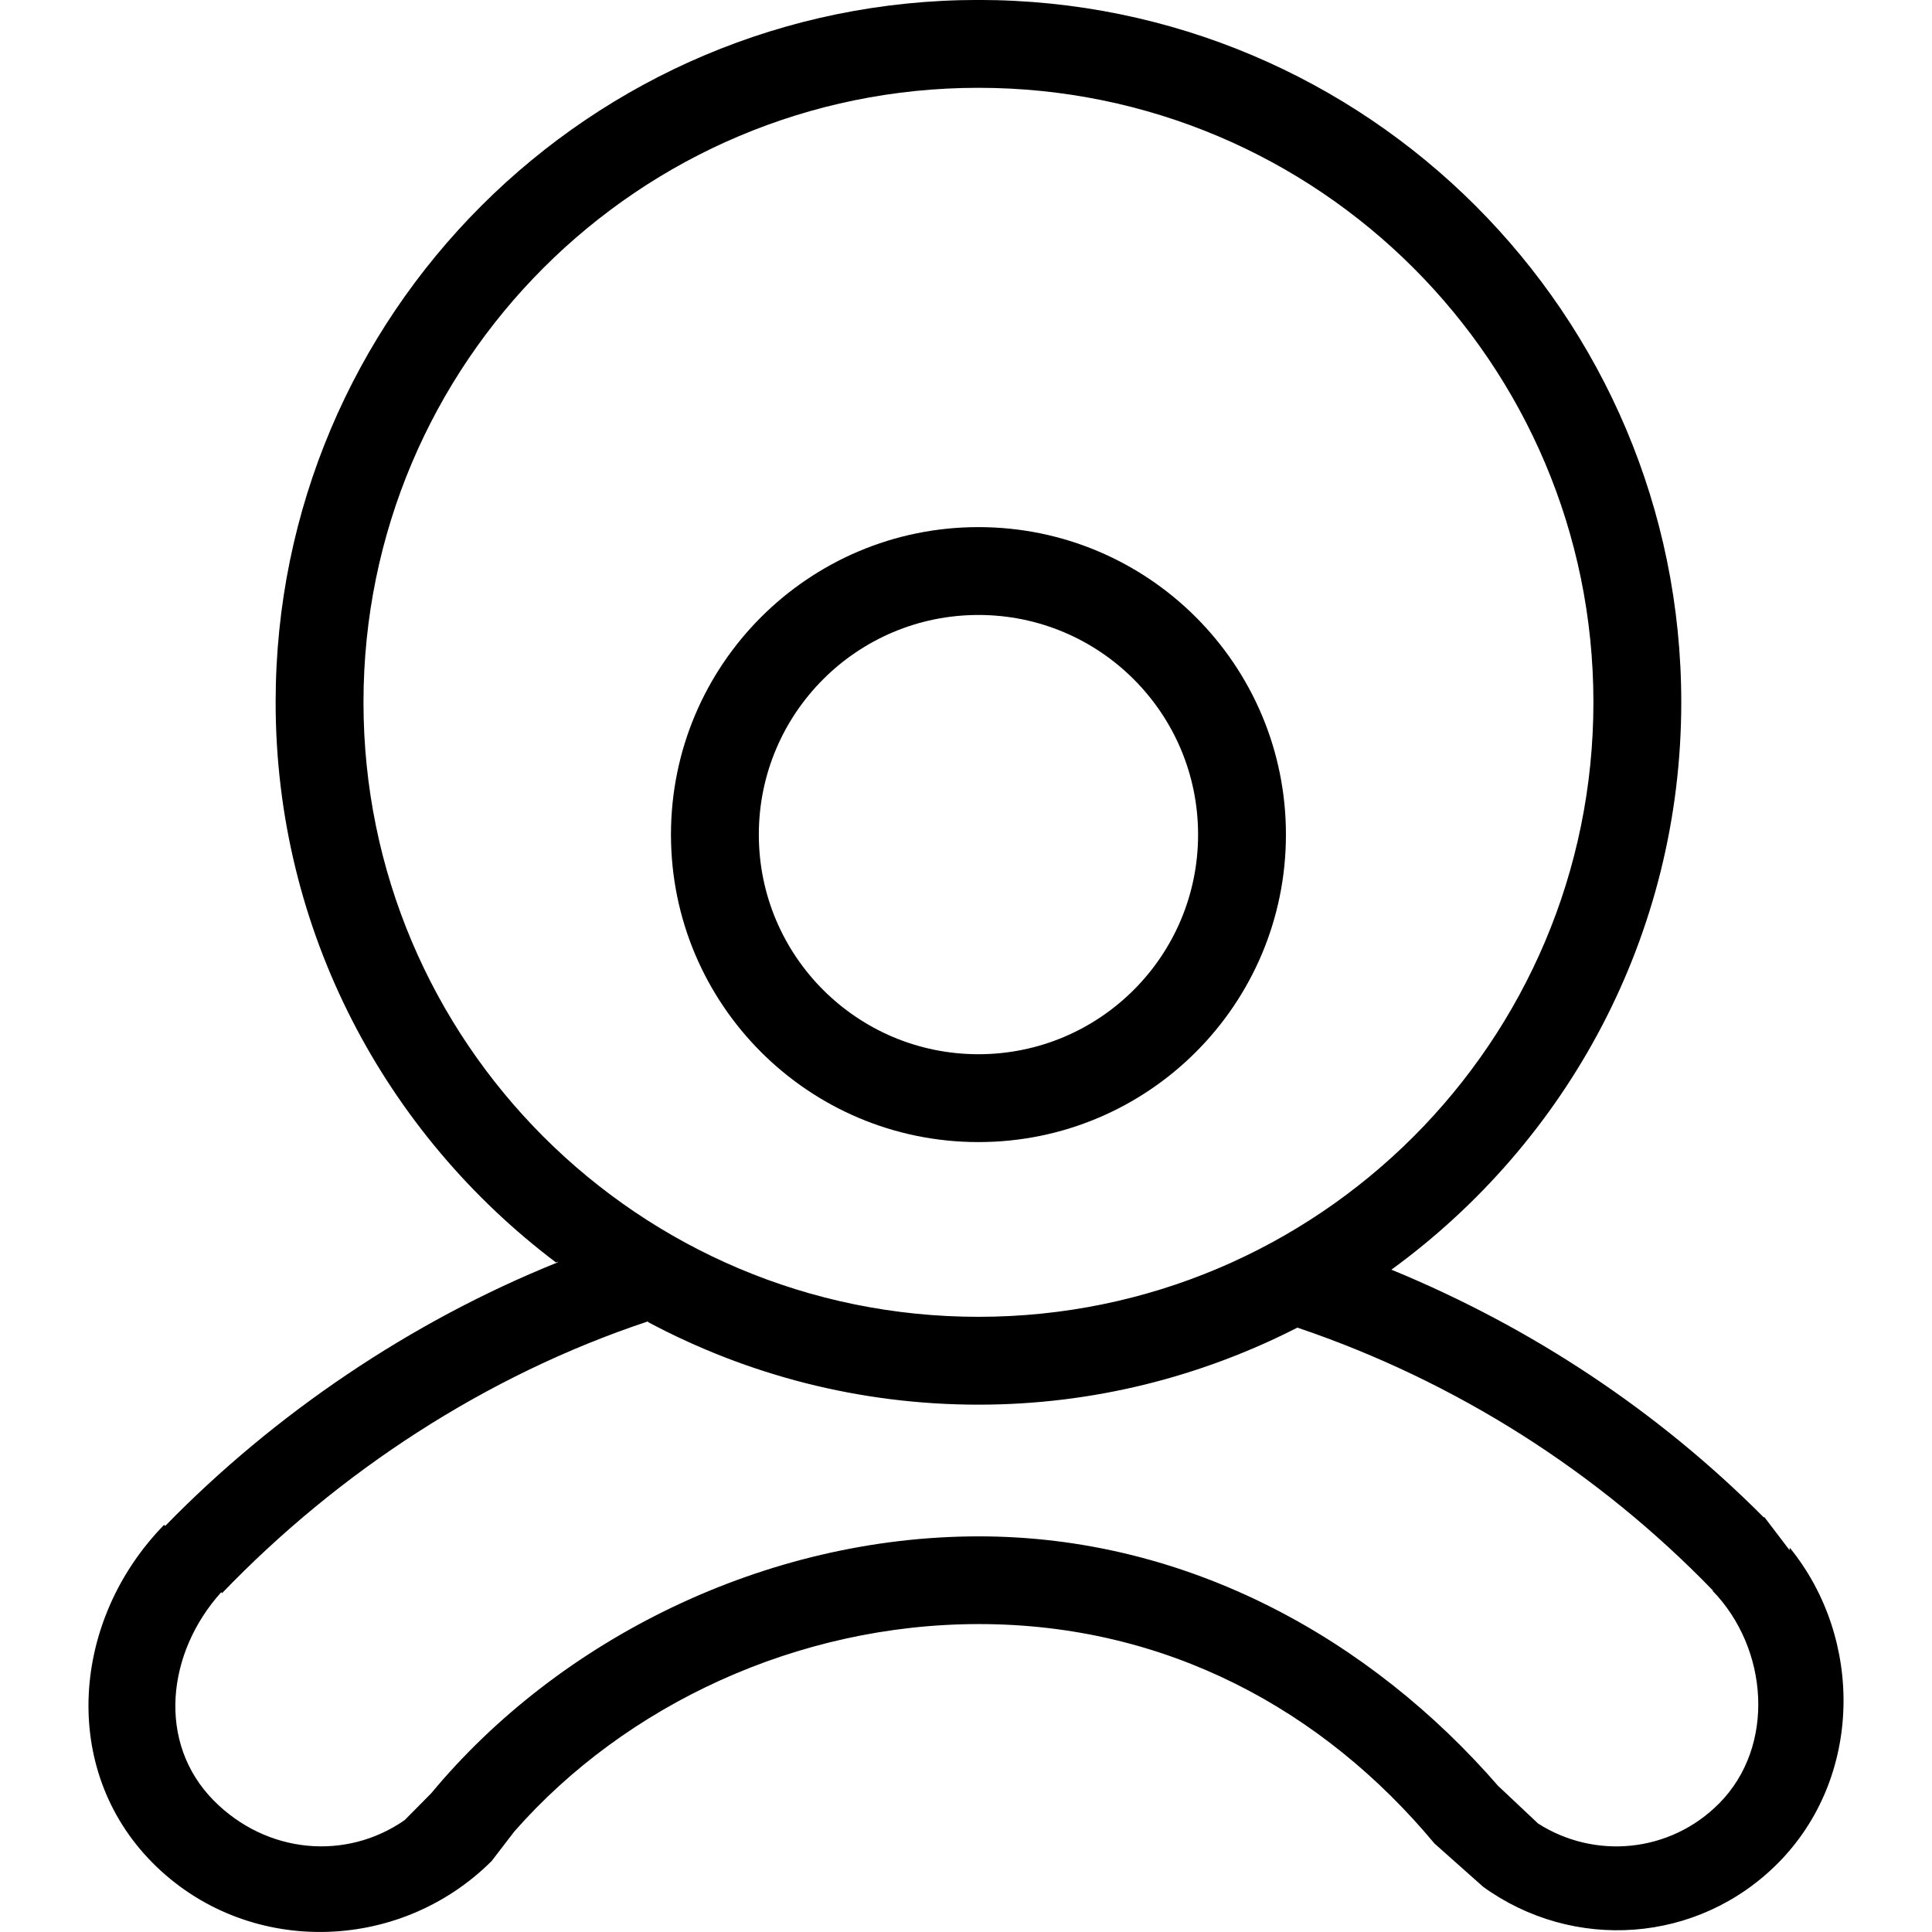
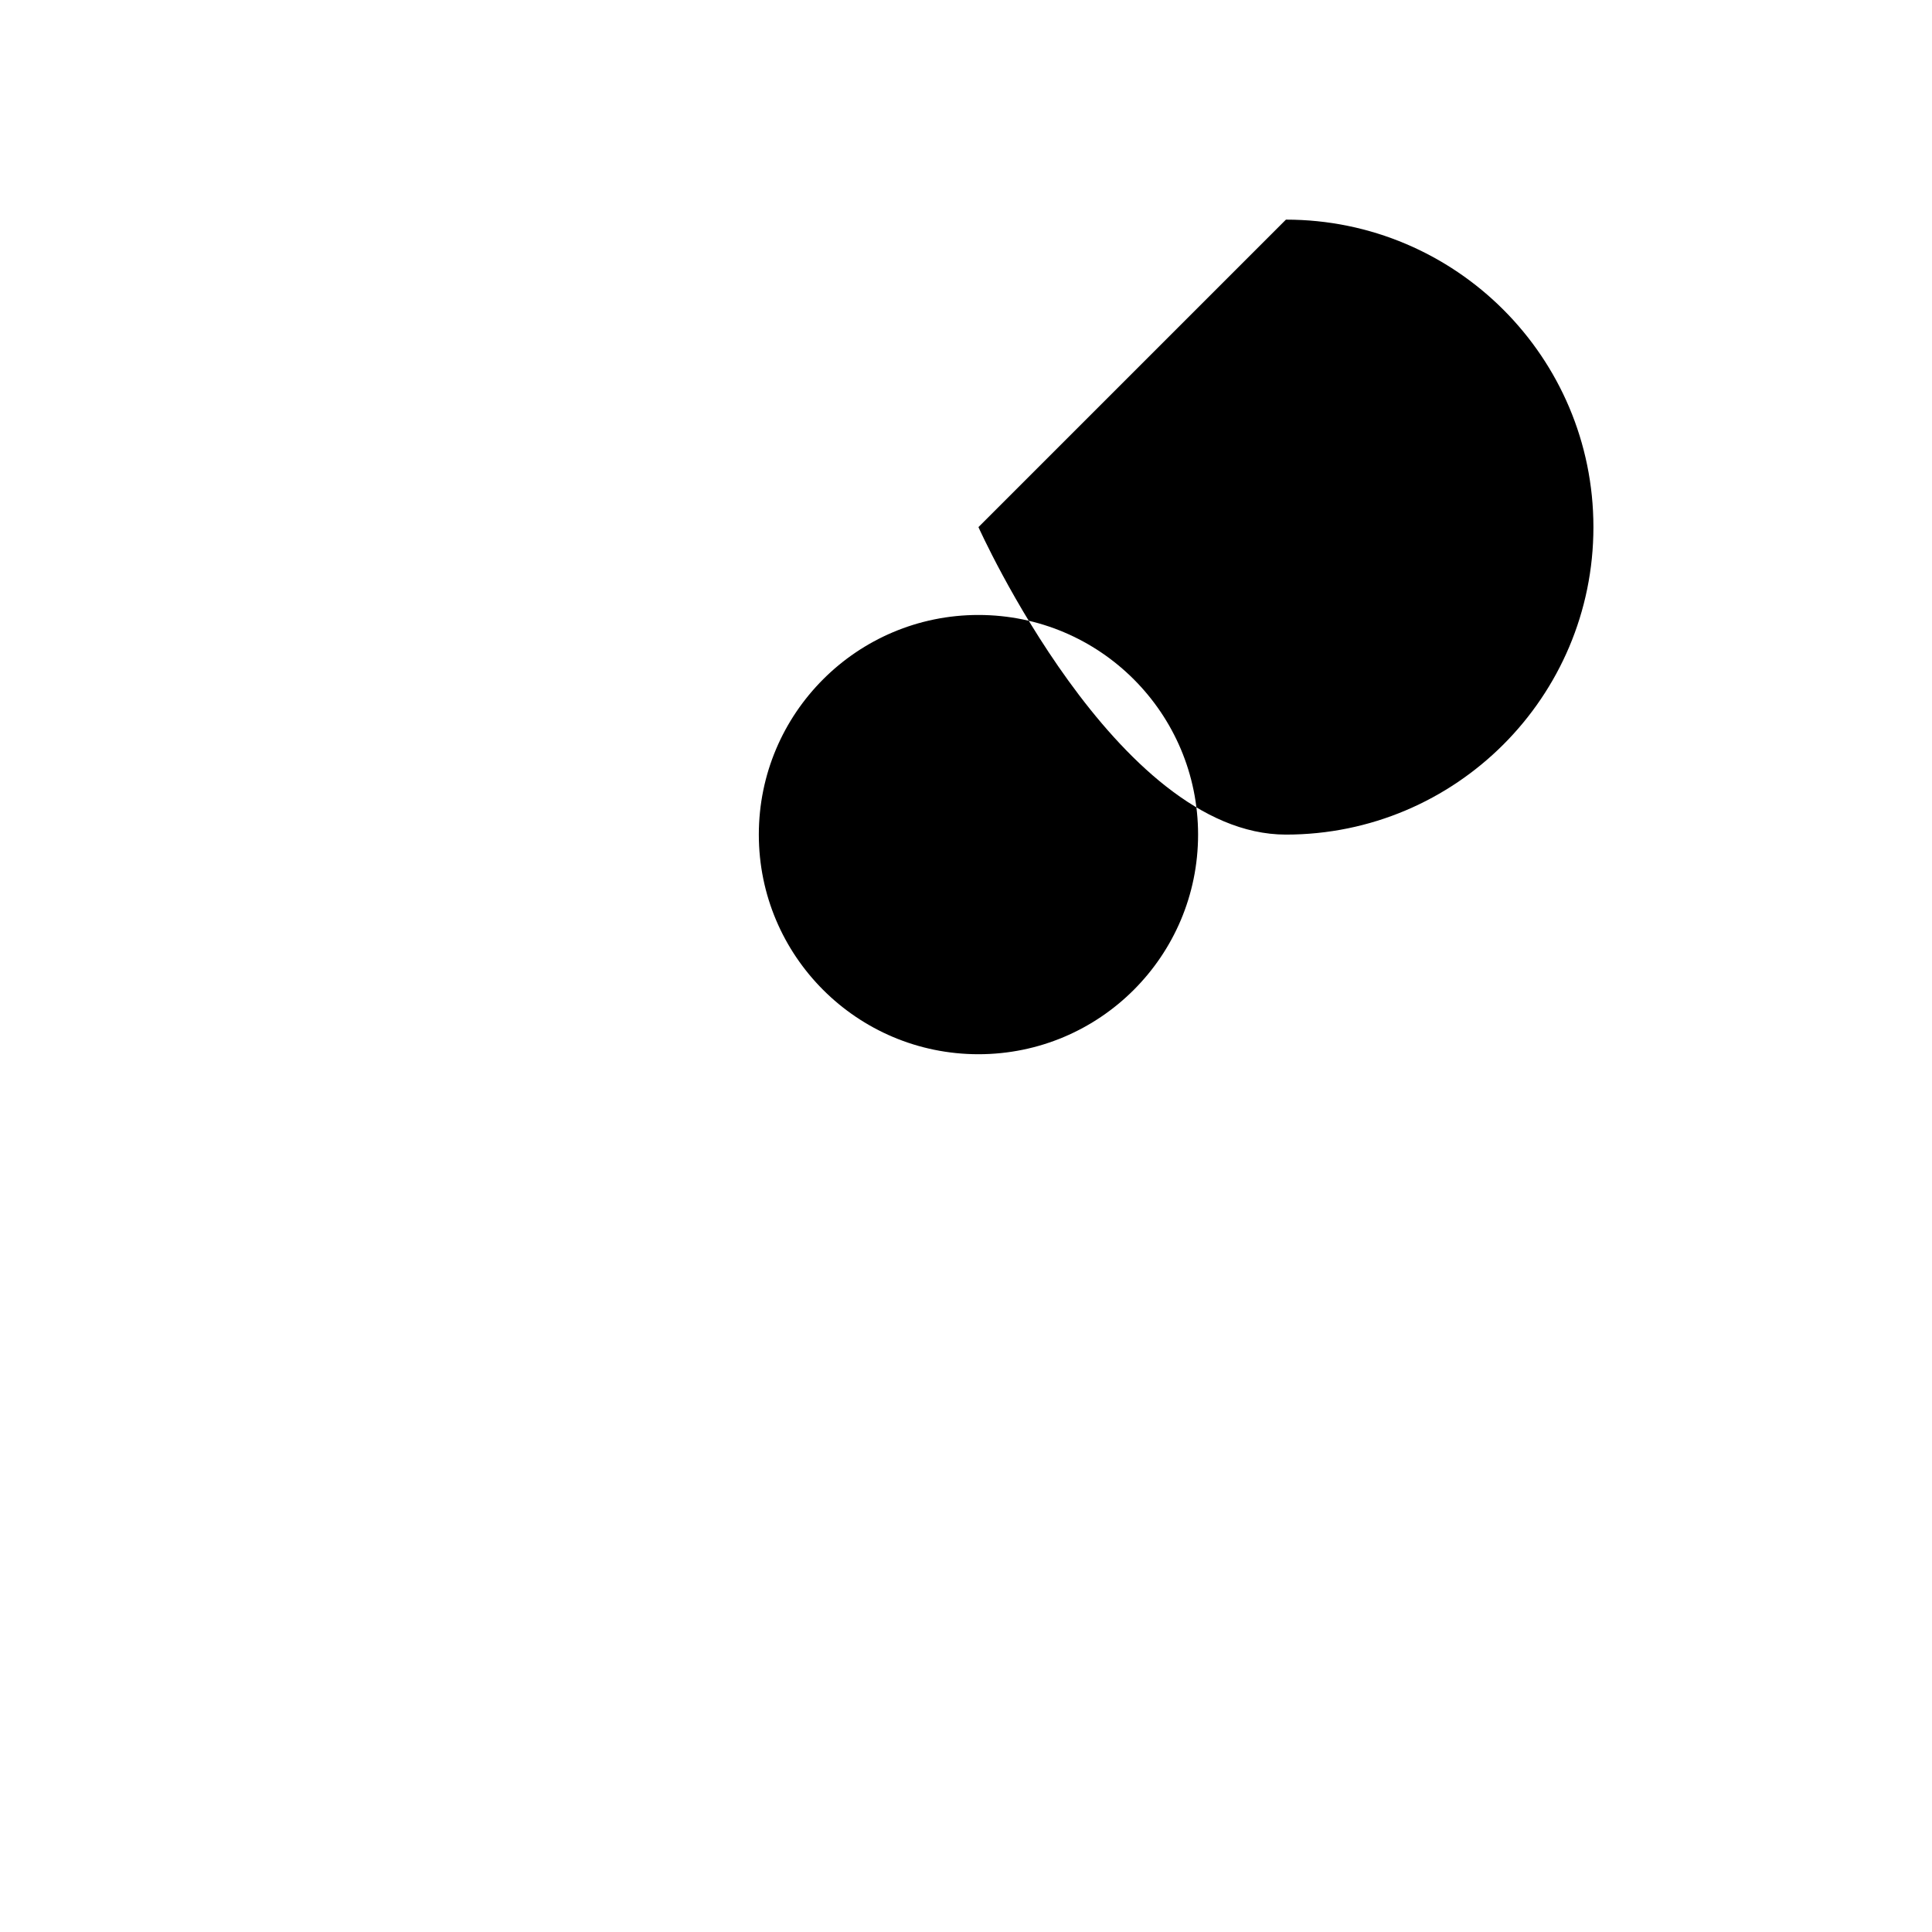
<svg xmlns="http://www.w3.org/2000/svg" version="1.1" viewBox="0 0 43.983 43.983" enable-background="new 0 0 43.983 43.983">
  <g>
    <g>
-       <path fill-rule="evenodd" d="m22.275,12c-3.866,0-7,3.134-7,7s3.134,7 7,7 7-3.134 7-7-3.134-7-7-7zm0,12c-2.761,0-5-2.238-5-5s2.239-5 5-5c2.761,0 5,2.238 5,5s-2.239,5-5,5z" />
+       <path fill-rule="evenodd" d="m22.275,12s3.134,7 7,7 7-3.134 7-7-3.134-7-7-7zm0,12c-2.761,0-5-2.238-5-5s2.239-5 5-5c2.761,0 5,2.238 5,5s-2.239,5-5,5z" />
    </g>
  </g>
  <g>
    <g>
-       <path d="m40.744,35.233l-.002,.06-.577-.758-.01,.011c-2.404-2.416-5.288-4.33-8.479-5.641 3.993-2.907 6.599-7.602 6.599-12.918 0-8.83-7.164-15.988-16-15.988-8.836,0-16,7.158-16,15.988 0,5.218 2.514,9.835 6.383,12.754 0.014-0.006 0.027-0.014 0.042-0.019l-.01,.019c-3.343,1.346-6.445,3.449-8.929,5.998l-.025-.025c-2.1,2.148-2.384,5.55-0.268,7.689 2.117,2.139 5.6,2.085 7.726-0.037l.514-.67c2.537-2.889 6.455-4.723 10.578-4.723 4.257,0 7.83,1.944 10.371,4.996l1.109,.986c2.04,1.475 4.885,1.305 6.717-0.546 1.916-1.935 1.954-5.092 0.261-7.176zm-32.469-19.245c1.77636e-15-7.727 6.268-13.989 14-13.989 7.732,0 14,6.263 14,13.989 0,7.727-6.268,13.99-14,13.99-7.732,0.001-14-6.263-14-13.99zm30.864,25.066c-1.121,1.132-2.839,1.281-4.124,0.459l-.897-.845-.002,.001c-2.916-3.363-7.086-5.693-11.831-5.693-4.872,0-9.56,2.344-12.468,5.849l-.605,.611c-1.338,0.931-3.145,0.767-4.345-0.445-1.307-1.321-1.067-3.373 0.169-4.743l.02,.02c2.647-2.753 6.001-4.958 9.692-6.185l.009,.017c2.242,1.195 4.8,1.878 7.519,1.878 2.617,0 5.08-0.641 7.26-1.754 3.615,1.223 6.849,3.288 9.458,5.983l.014-.014 .003,.004-.017,.01-.007,.007c1.274,1.312 1.442,3.536 0.152,4.84z" />
-     </g>
+       </g>
  </g>
</svg>